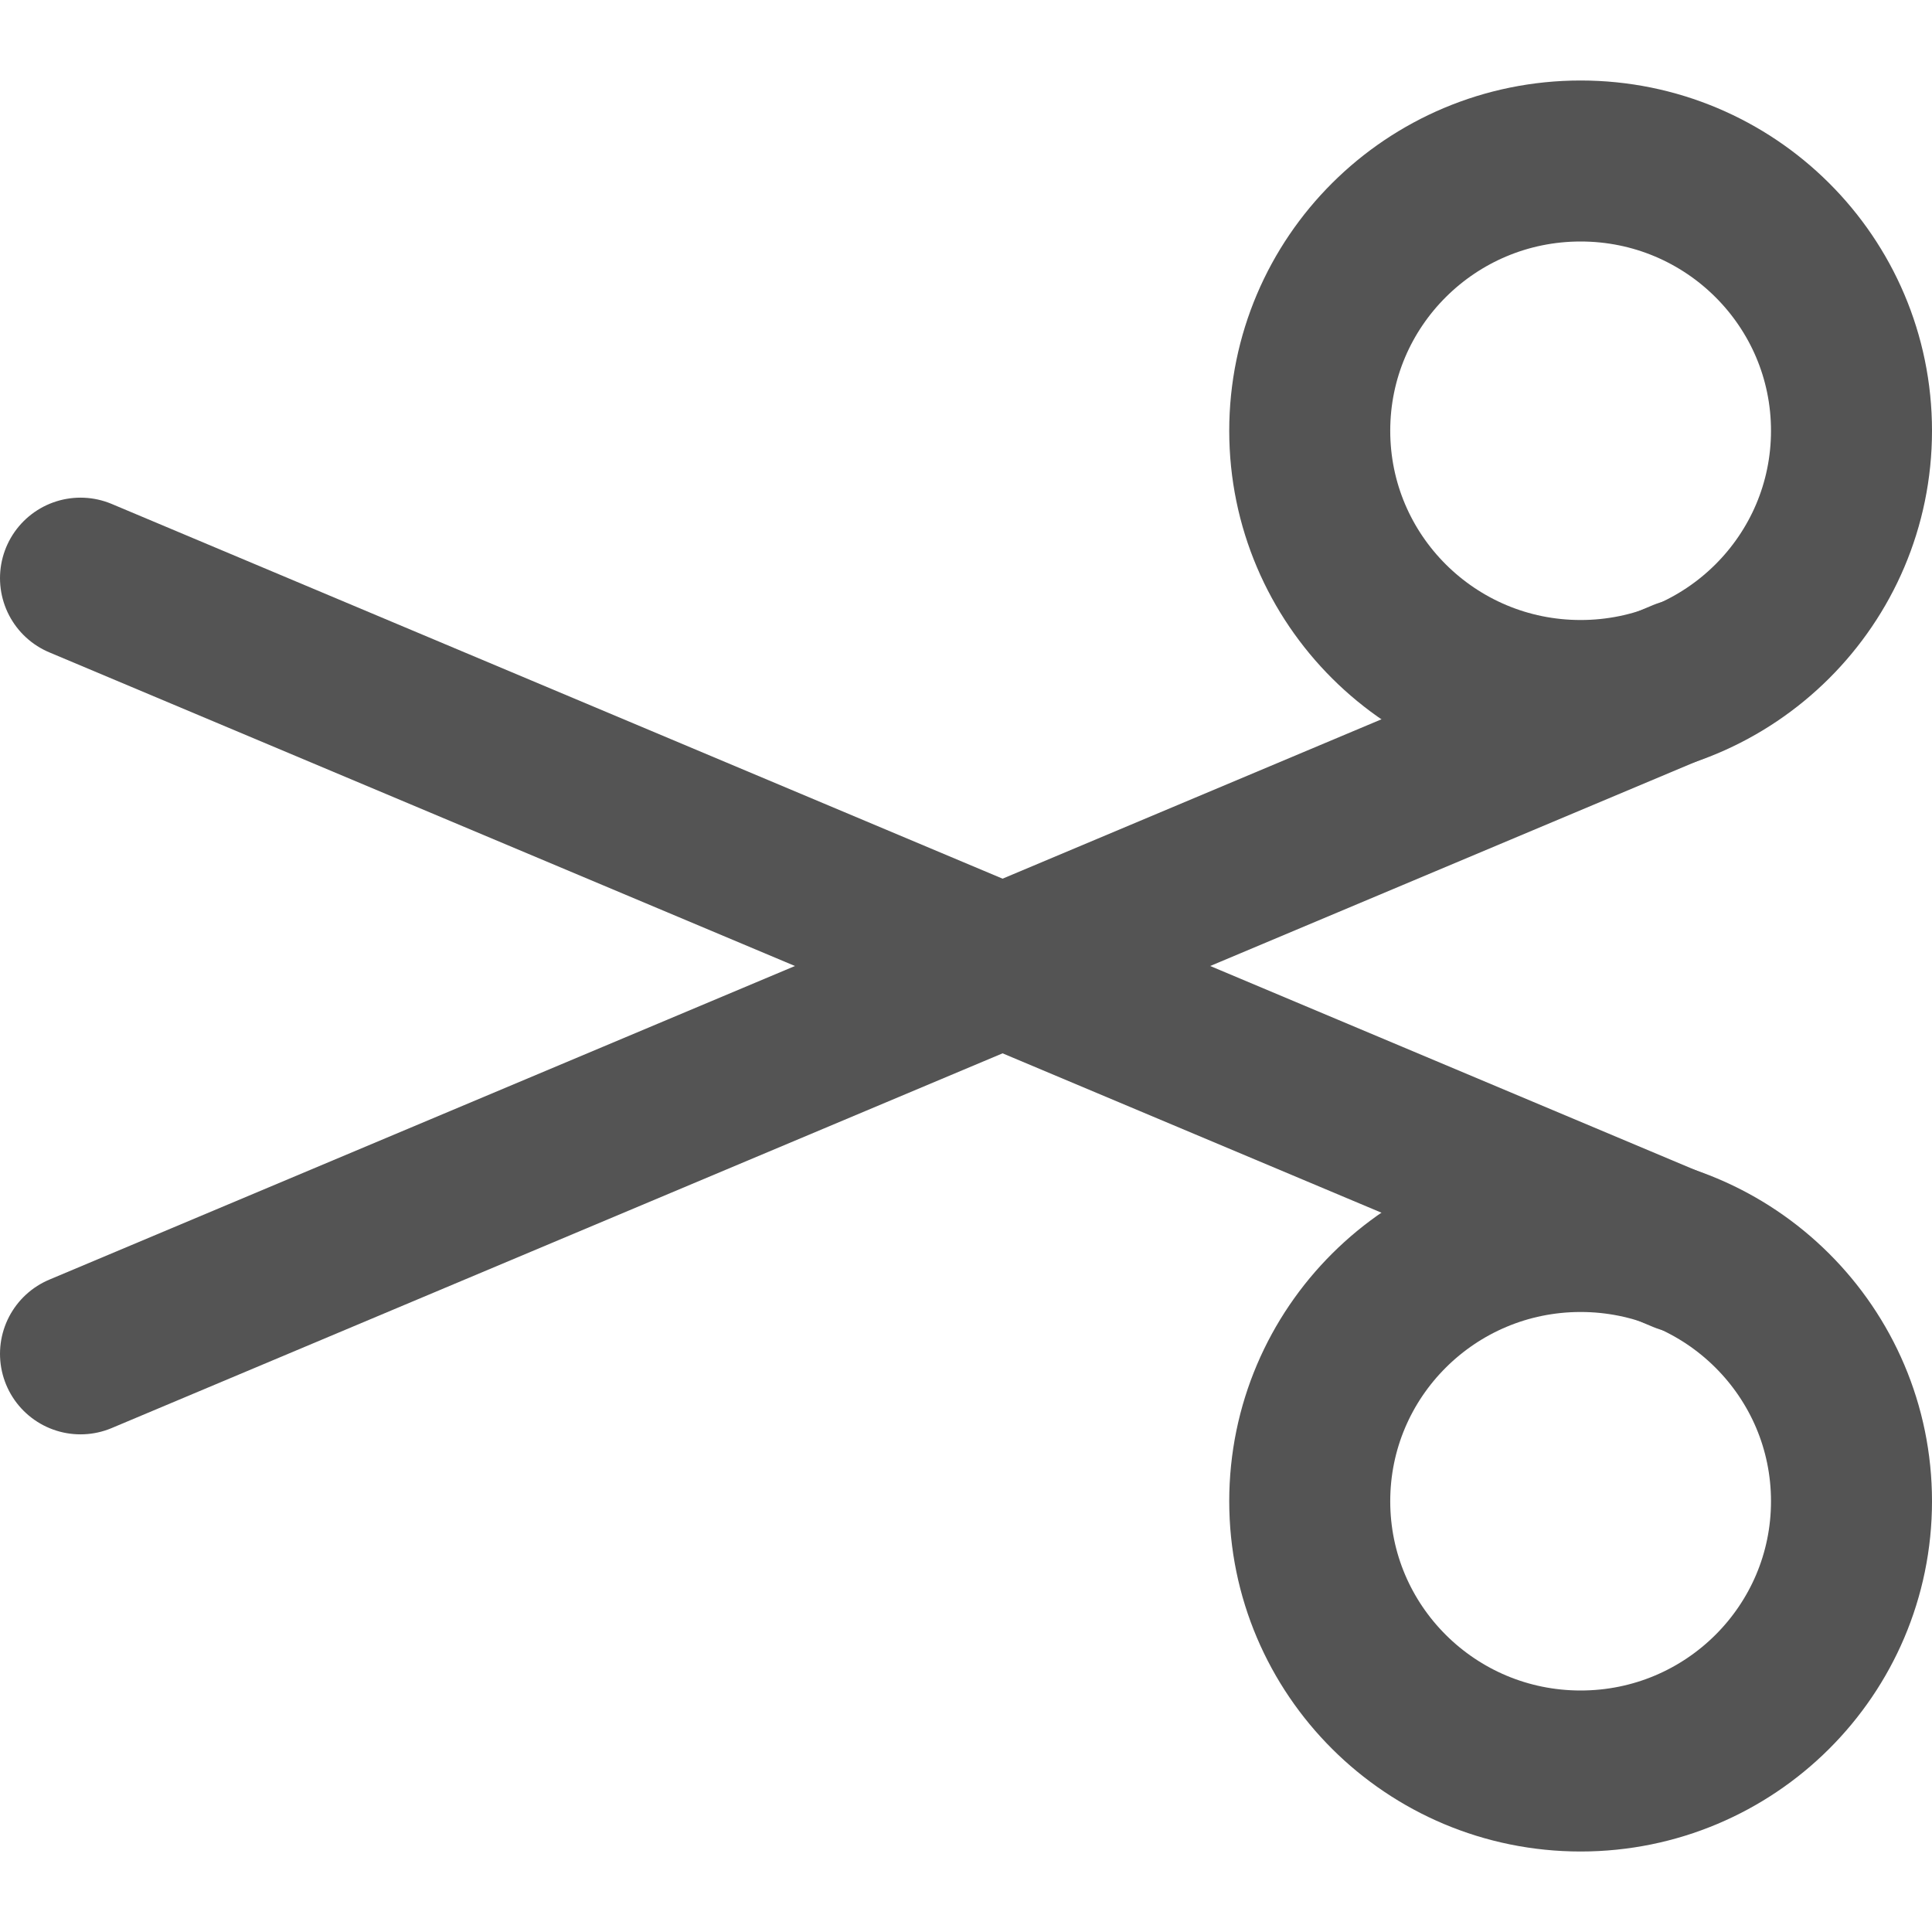
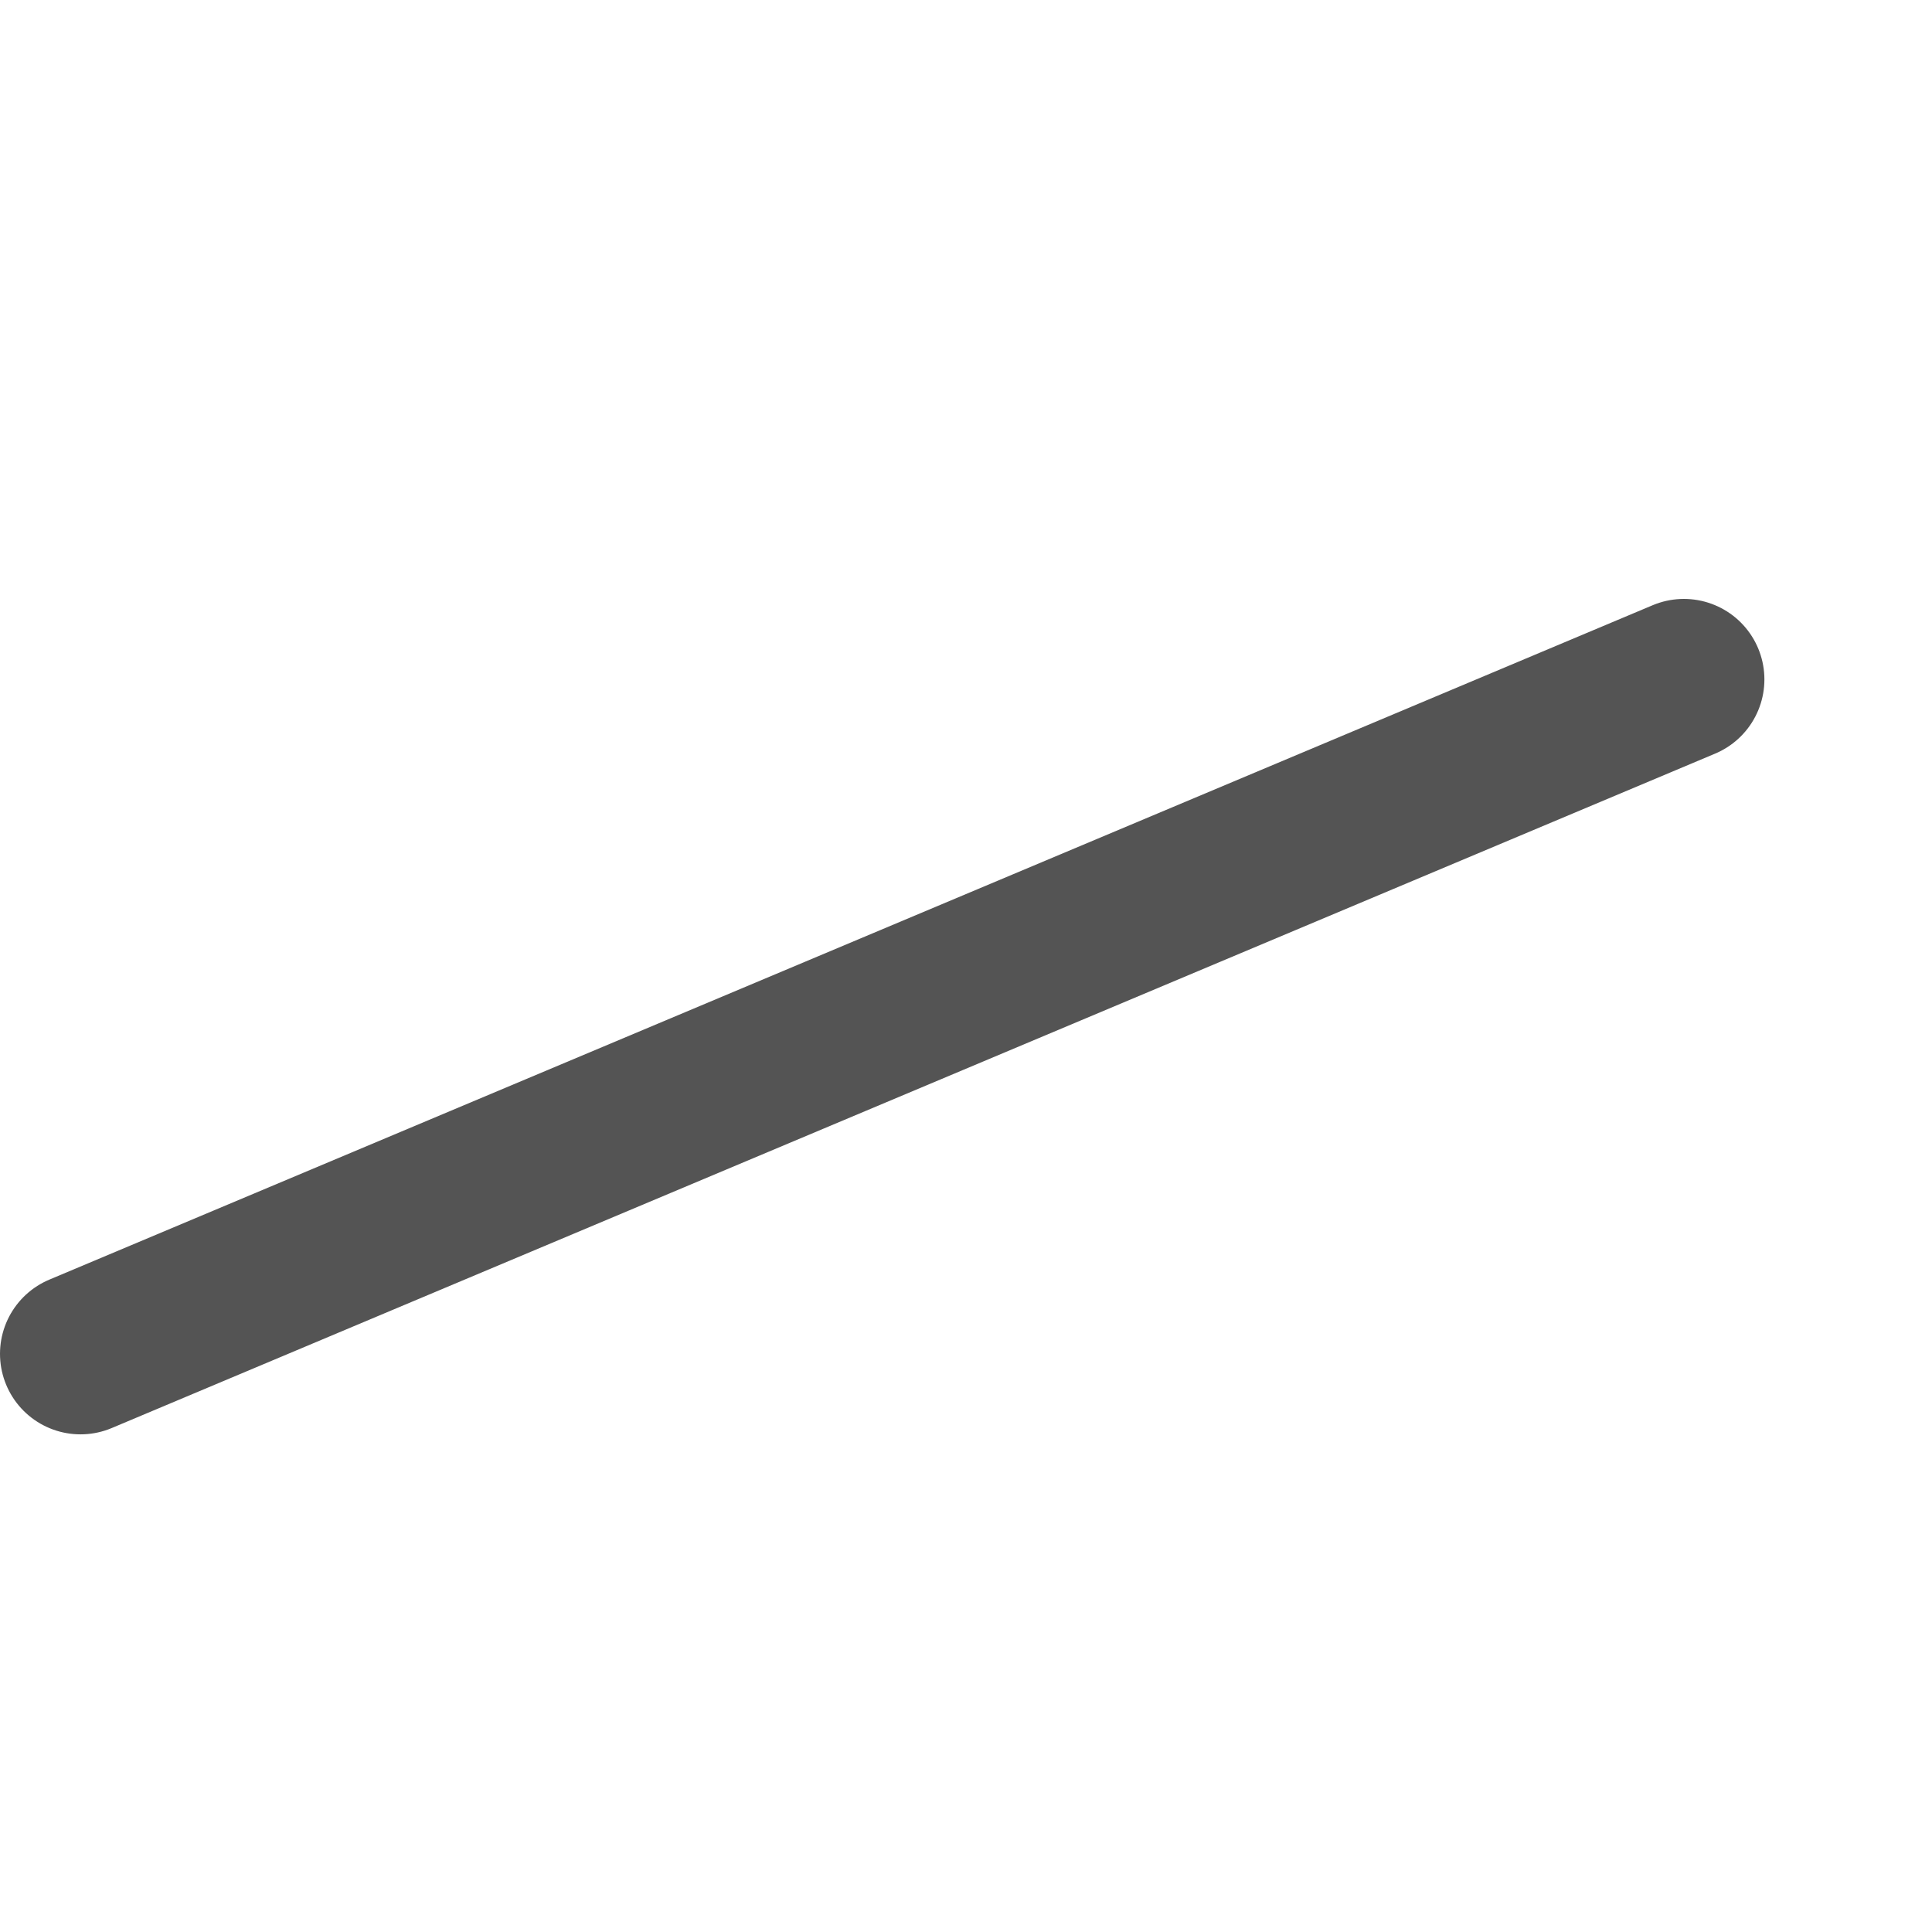
<svg xmlns="http://www.w3.org/2000/svg" xmlns:ns1="http://sodipodi.sourceforge.net/DTD/sodipodi-0.dtd" xmlns:ns2="http://www.inkscape.org/namespaces/inkscape" id="Слой_1" data-name="Слой 1" viewBox="0 0 24 24" version="1.1" ns1:docname="cut.svg" ns2:version="1.0.1 (3bc2e813f5, 2020-09-07)">
  <ns1:namedview pagecolor="#ffffff" bordercolor="#666666" borderopacity="1" objecttolerance="10" gridtolerance="10" guidetolerance="10" ns2:pageopacity="0" ns2:pageshadow="2" ns2:window-width="1609" ns2:window-height="1286" id="namedview30" showgrid="true" ns2:zoom="27.961538" ns2:cx="3.3259971" ns2:cy="13" ns2:window-x="0" ns2:window-y="37" ns2:window-maximized="0" ns2:document-rotation="0" ns2:current-layer="Слой_1">
    <ns2:grid type="xygrid" id="grid_kicad" spacingx="0.5" spacingy="0.5" color="#9999ff" opacity="0.13" empspacing="2" />
  </ns1:namedview>
  <defs id="defs825">
    <style id="style823">.cls-1,.cls-2{fill:none;stroke:#545454;stroke-miterlimit:10;stroke-width:2px;}.cls-2{stroke-linecap:round;}</style>
  </defs>
  <title id="title827">cut</title>
-   <ellipse class="cls-1" cx="19.635" cy="18.649" rx="3.365" ry="3.351" id="ellipse829" />
-   <line class="cls-2" x1="1" y1="7.182" x2="20.918" y2="15.56" id="line831" />
-   <ellipse class="cls-1" cx="19.635" cy="5.351" rx="3.365" ry="3.351" id="ellipse833" />
  <line class="cls-2" x1="1" y1="16.818" x2="20.918" y2="8.44" id="line835" />
</svg>